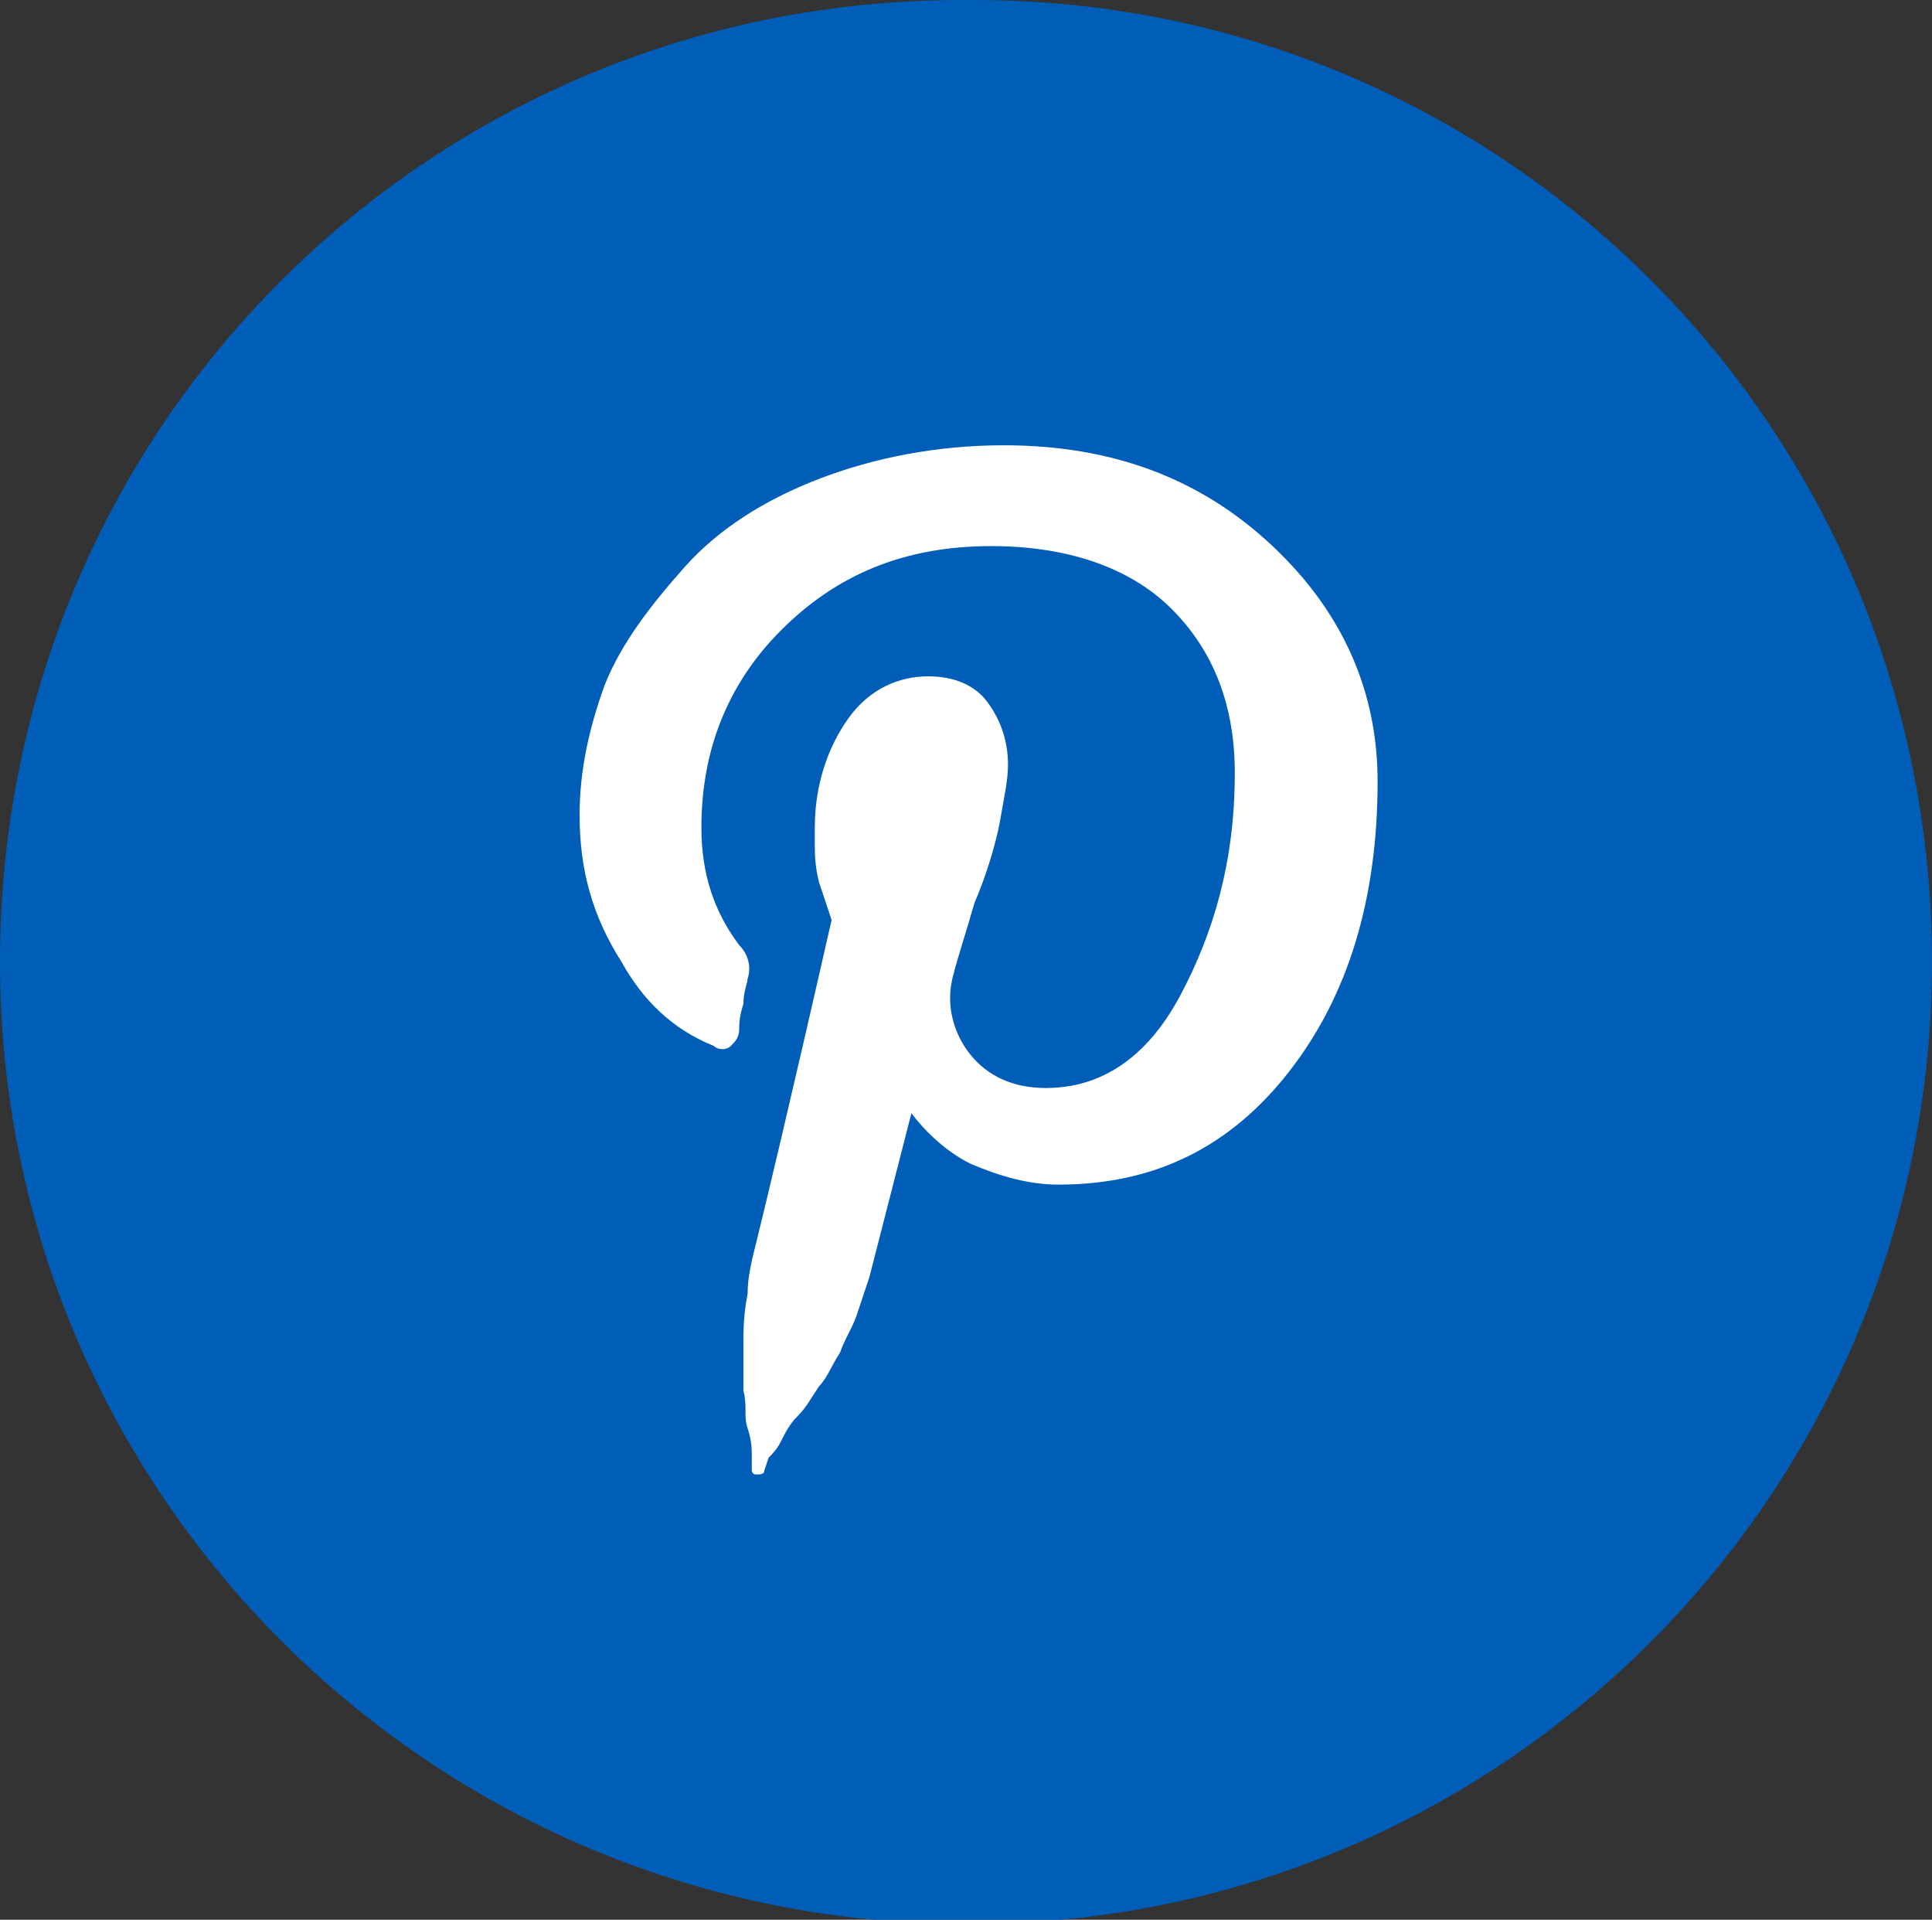
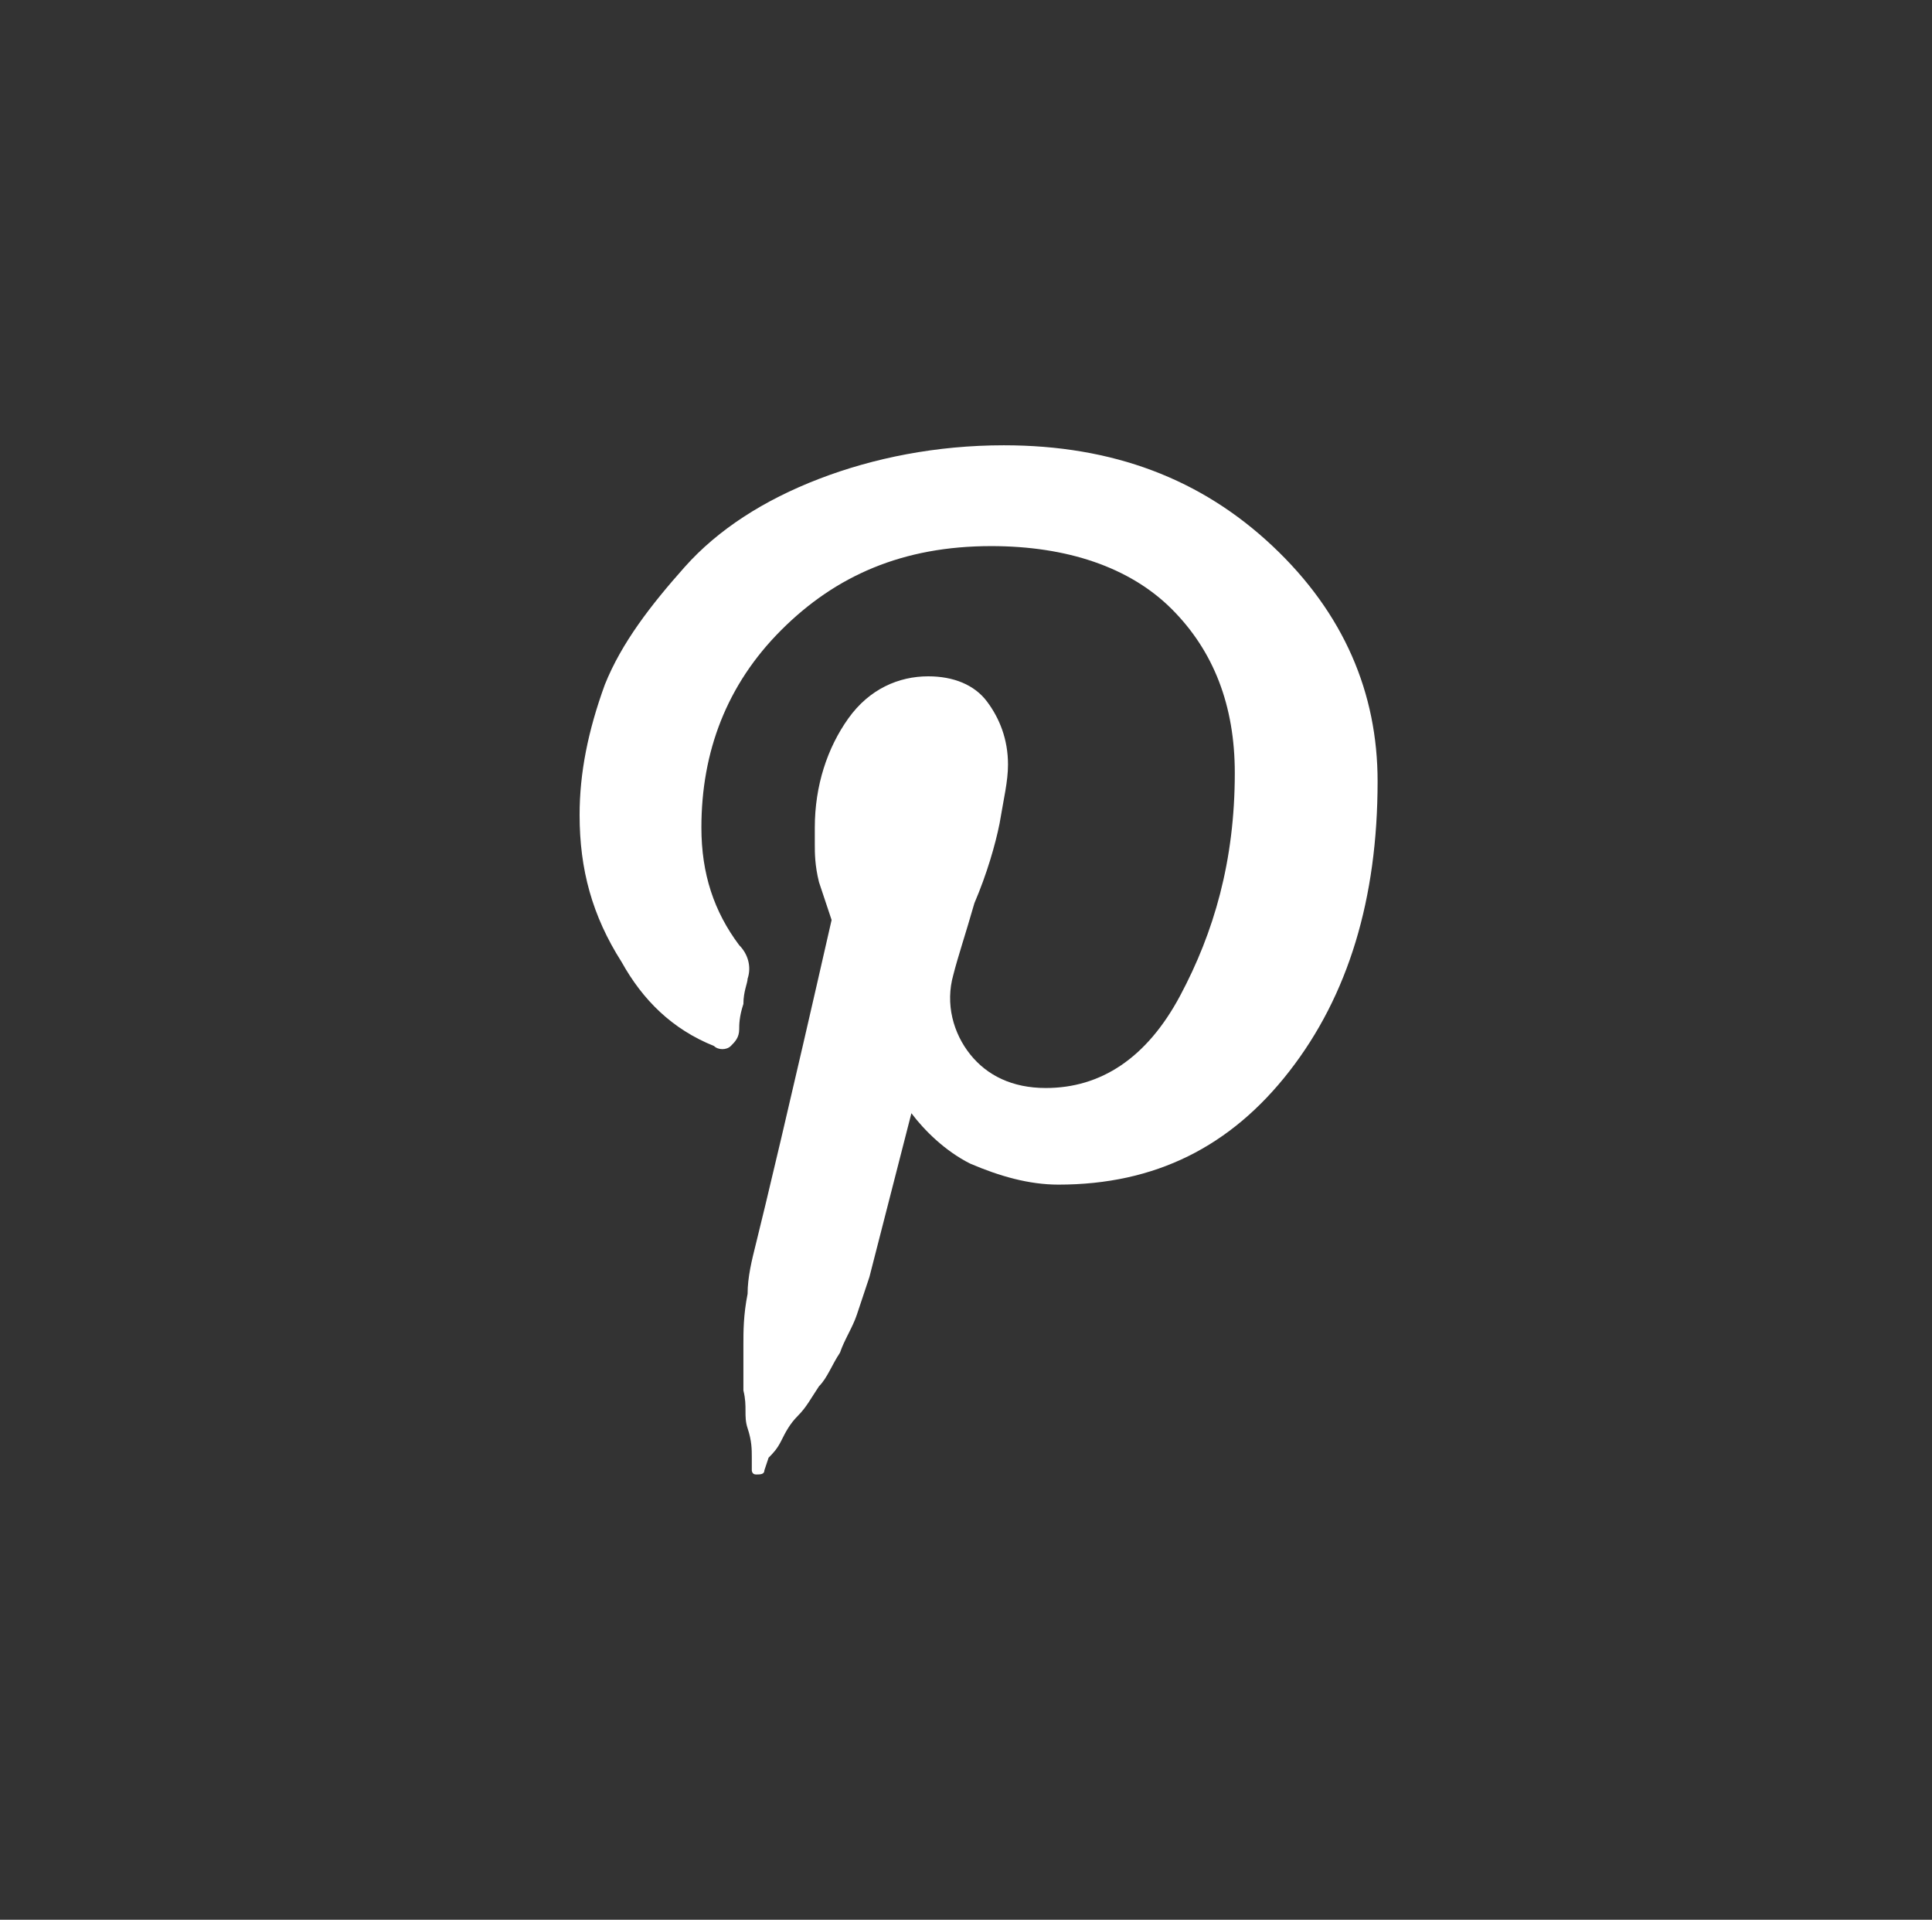
<svg xmlns="http://www.w3.org/2000/svg" version="1.1" id="Layer_1" x="0px" y="0px" viewBox="0 0 46 45.7" style="enable-background:new 0 0 46 45.7;" xml:space="preserve">
  <rect x="0" y="0" width="46" height="45.7" fill="#333333" stroke="none" />
  <style type="text/css">
	.st0{fill:#005EB8;}
	.st1{fill:#FFFFFF;}
</style>
-   <path class="st0" d="M22.9,0h0.3C35.8,0,46,10.2,46,22.9l0,0c0,12.6-10.2,22.9-22.9,22.9h-0.3C10.2,45.7,0,35.5,0,22.9l0,0  C0,10.2,10.2,0,22.9,0z" />
  <path class="st1" d="M13.8,19.4c0-1,0.2-2,0.6-3.1c0.4-1,1.1-1.9,1.9-2.8c0.8-0.9,1.9-1.6,3.2-2.1c1.3-0.5,2.8-0.8,4.4-0.8  c2.6,0,4.7,0.8,6.4,2.4c1.7,1.6,2.5,3.5,2.5,5.6c0,2.8-0.7,5.1-2.1,6.9c-1.4,1.8-3.2,2.7-5.5,2.7c-0.7,0-1.4-0.2-2.1-0.5  c-0.6-0.3-1.1-0.8-1.4-1.2l-1,3.9c-0.1,0.3-0.2,0.6-0.3,0.9c-0.1,0.3-0.3,0.6-0.4,0.9c-0.2,0.3-0.3,0.6-0.5,0.8  c-0.2,0.3-0.3,0.5-0.5,0.7c-0.2,0.2-0.3,0.4-0.4,0.6c-0.1,0.2-0.2,0.3-0.3,0.4L18.2,35c0,0.1-0.1,0.1-0.2,0.1s-0.1-0.1-0.1-0.1  c0,0,0-0.1,0-0.3c0-0.2,0-0.4-0.1-0.7s0-0.5-0.1-0.9c0-0.4,0-0.7,0-1.1c0-0.3,0-0.7,0.1-1.2c0-0.4,0.1-0.8,0.2-1.2  c0.2-0.8,0.8-3.3,1.8-7.7c-0.1-0.3-0.2-0.6-0.3-0.9c-0.1-0.4-0.1-0.7-0.1-0.9l0-0.4c0-1,0.3-1.9,0.8-2.6c0.5-0.7,1.2-1,1.9-1  c0.6,0,1.1,0.2,1.4,0.6c0.3,0.4,0.5,0.9,0.5,1.5c0,0.4-0.1,0.8-0.2,1.4c-0.1,0.5-0.3,1.2-0.6,1.9c-0.2,0.7-0.4,1.3-0.5,1.7  c-0.2,0.7,0,1.4,0.4,1.9c0.4,0.5,1,0.8,1.8,0.8c1.3,0,2.4-0.7,3.2-2.2c0.8-1.5,1.3-3.2,1.3-5.3c0-1.6-0.5-2.9-1.5-3.9  c-1-1-2.5-1.5-4.3-1.5c-2.1,0-3.7,0.7-5,2c-1.3,1.3-1.9,2.9-1.9,4.7c0,1.1,0.3,2,0.9,2.8c0.2,0.2,0.3,0.5,0.2,0.8  c0,0.1-0.1,0.3-0.1,0.6c-0.1,0.3-0.1,0.5-0.1,0.6c0,0.2-0.1,0.3-0.2,0.4c-0.1,0.1-0.3,0.1-0.4,0c-1-0.4-1.7-1.1-2.2-2  C14.1,21.8,13.8,20.7,13.8,19.4z" />
</svg>